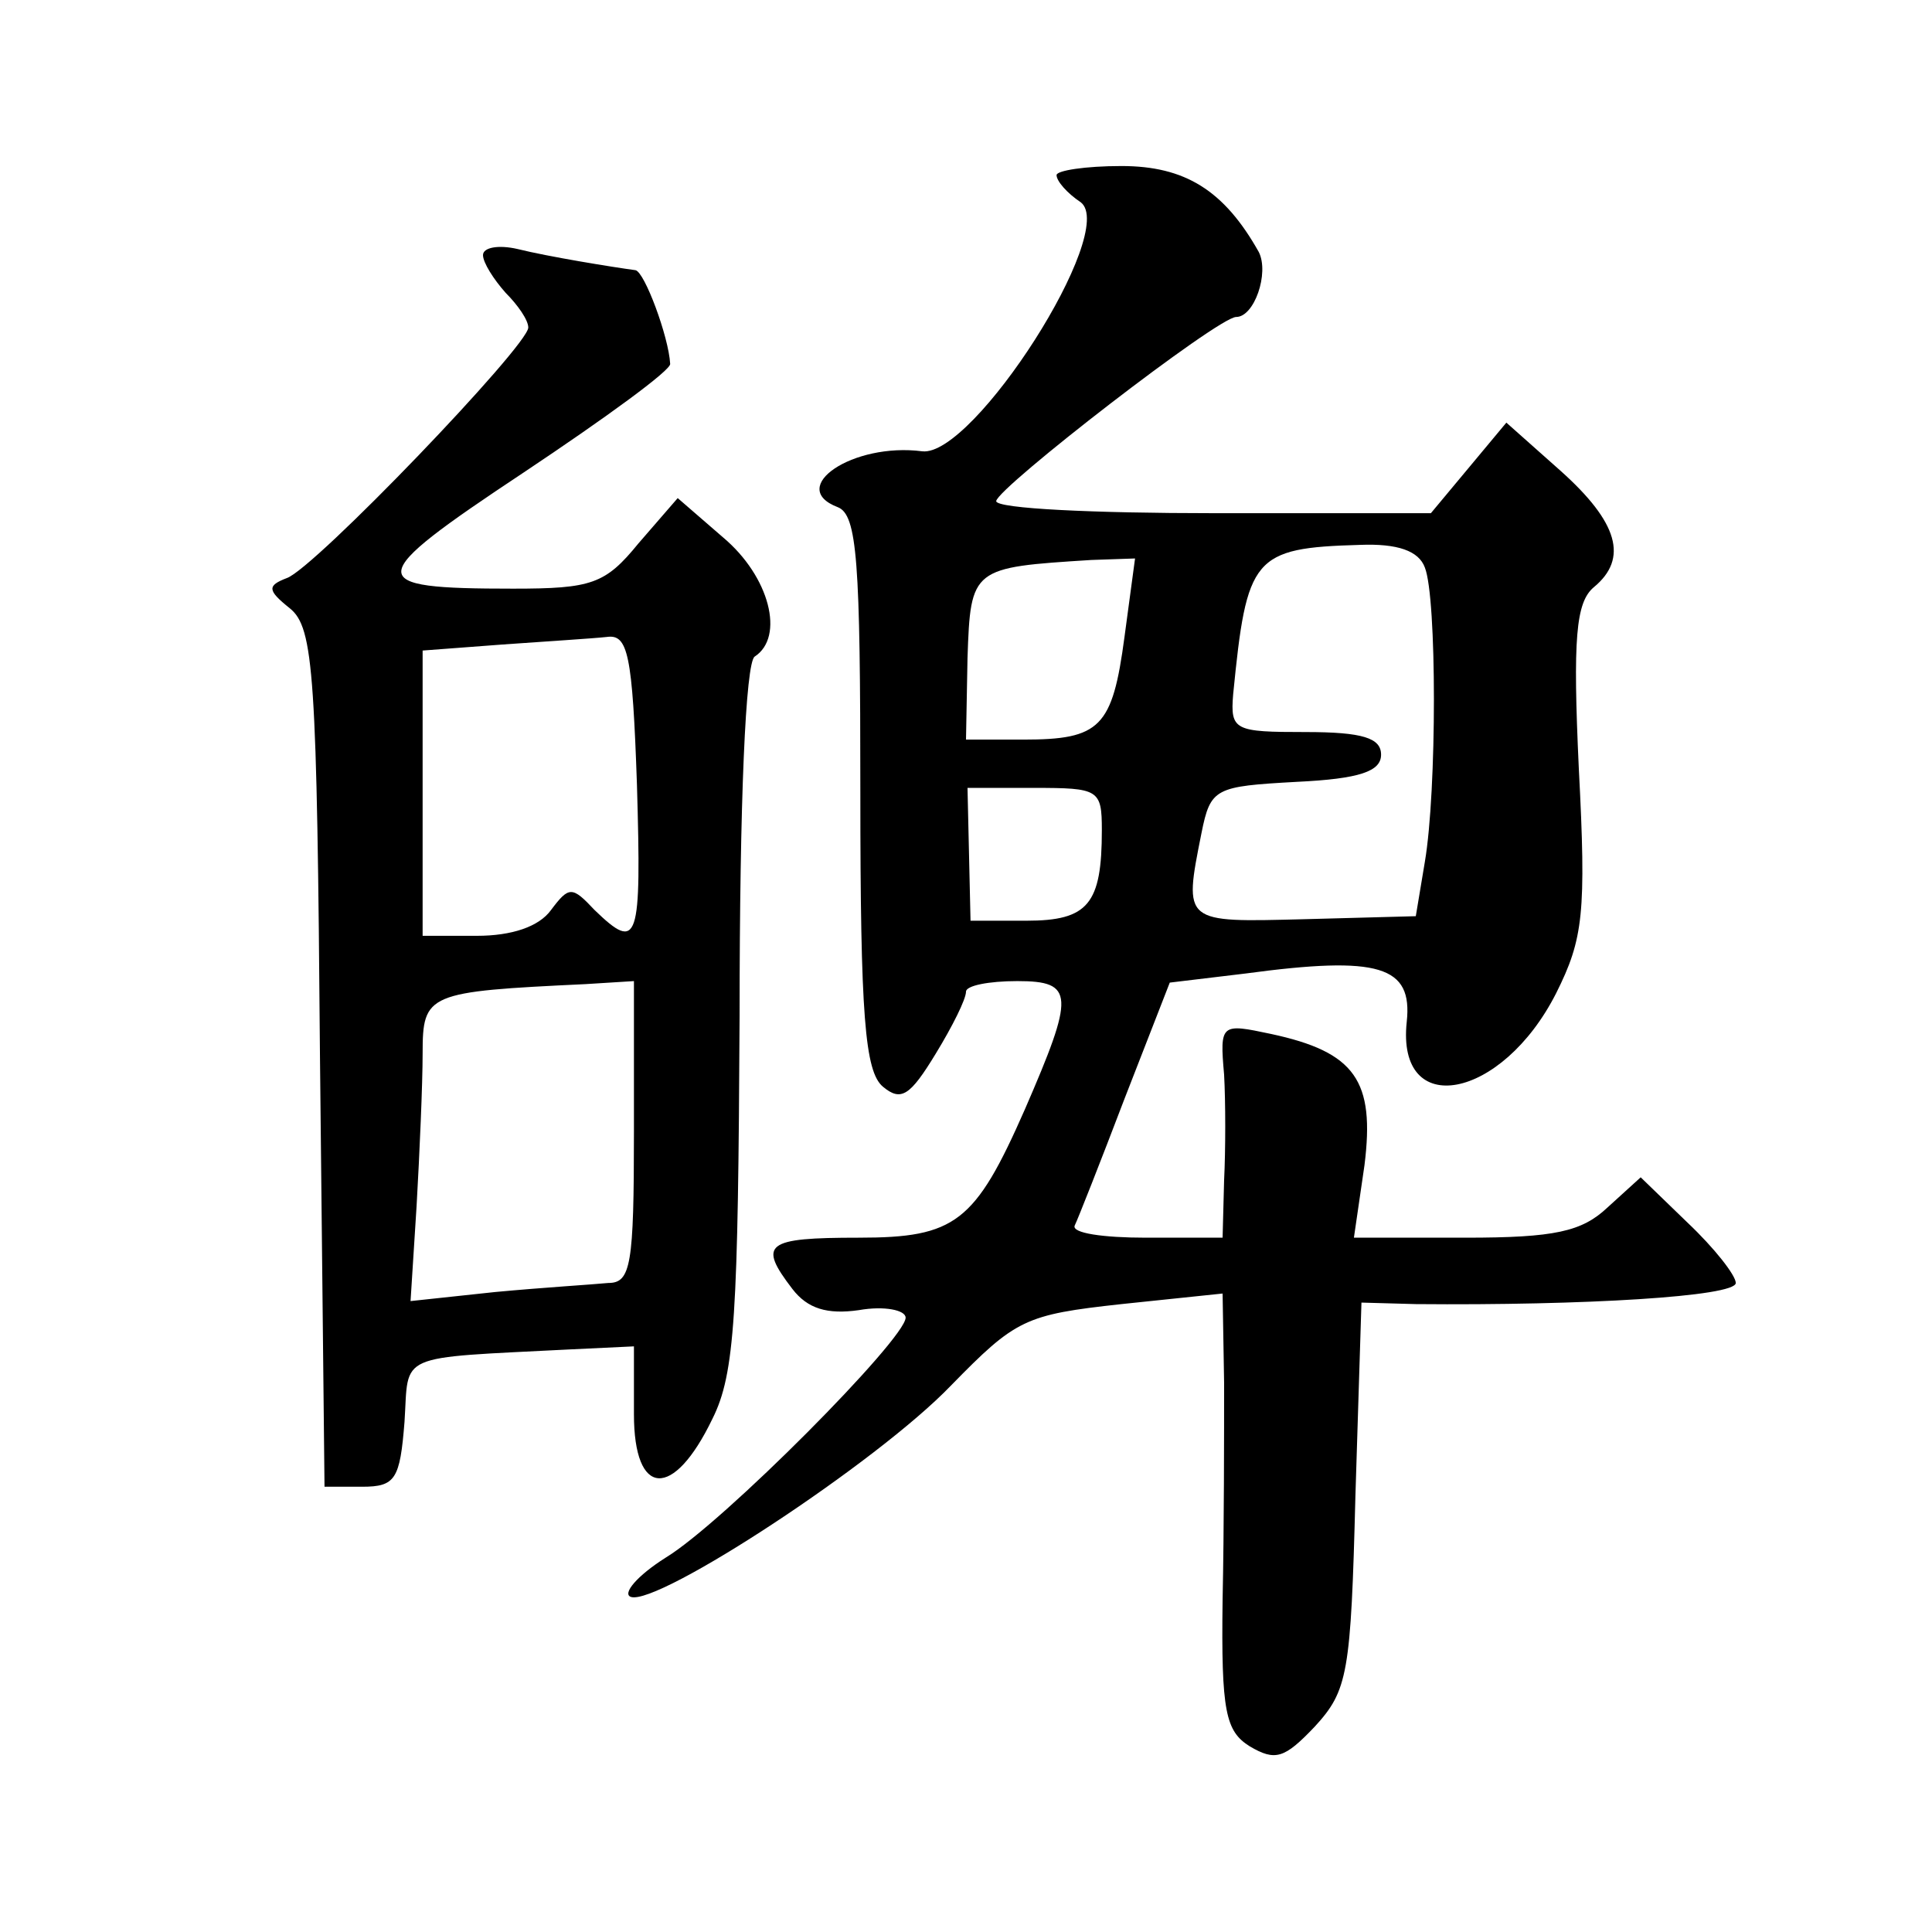
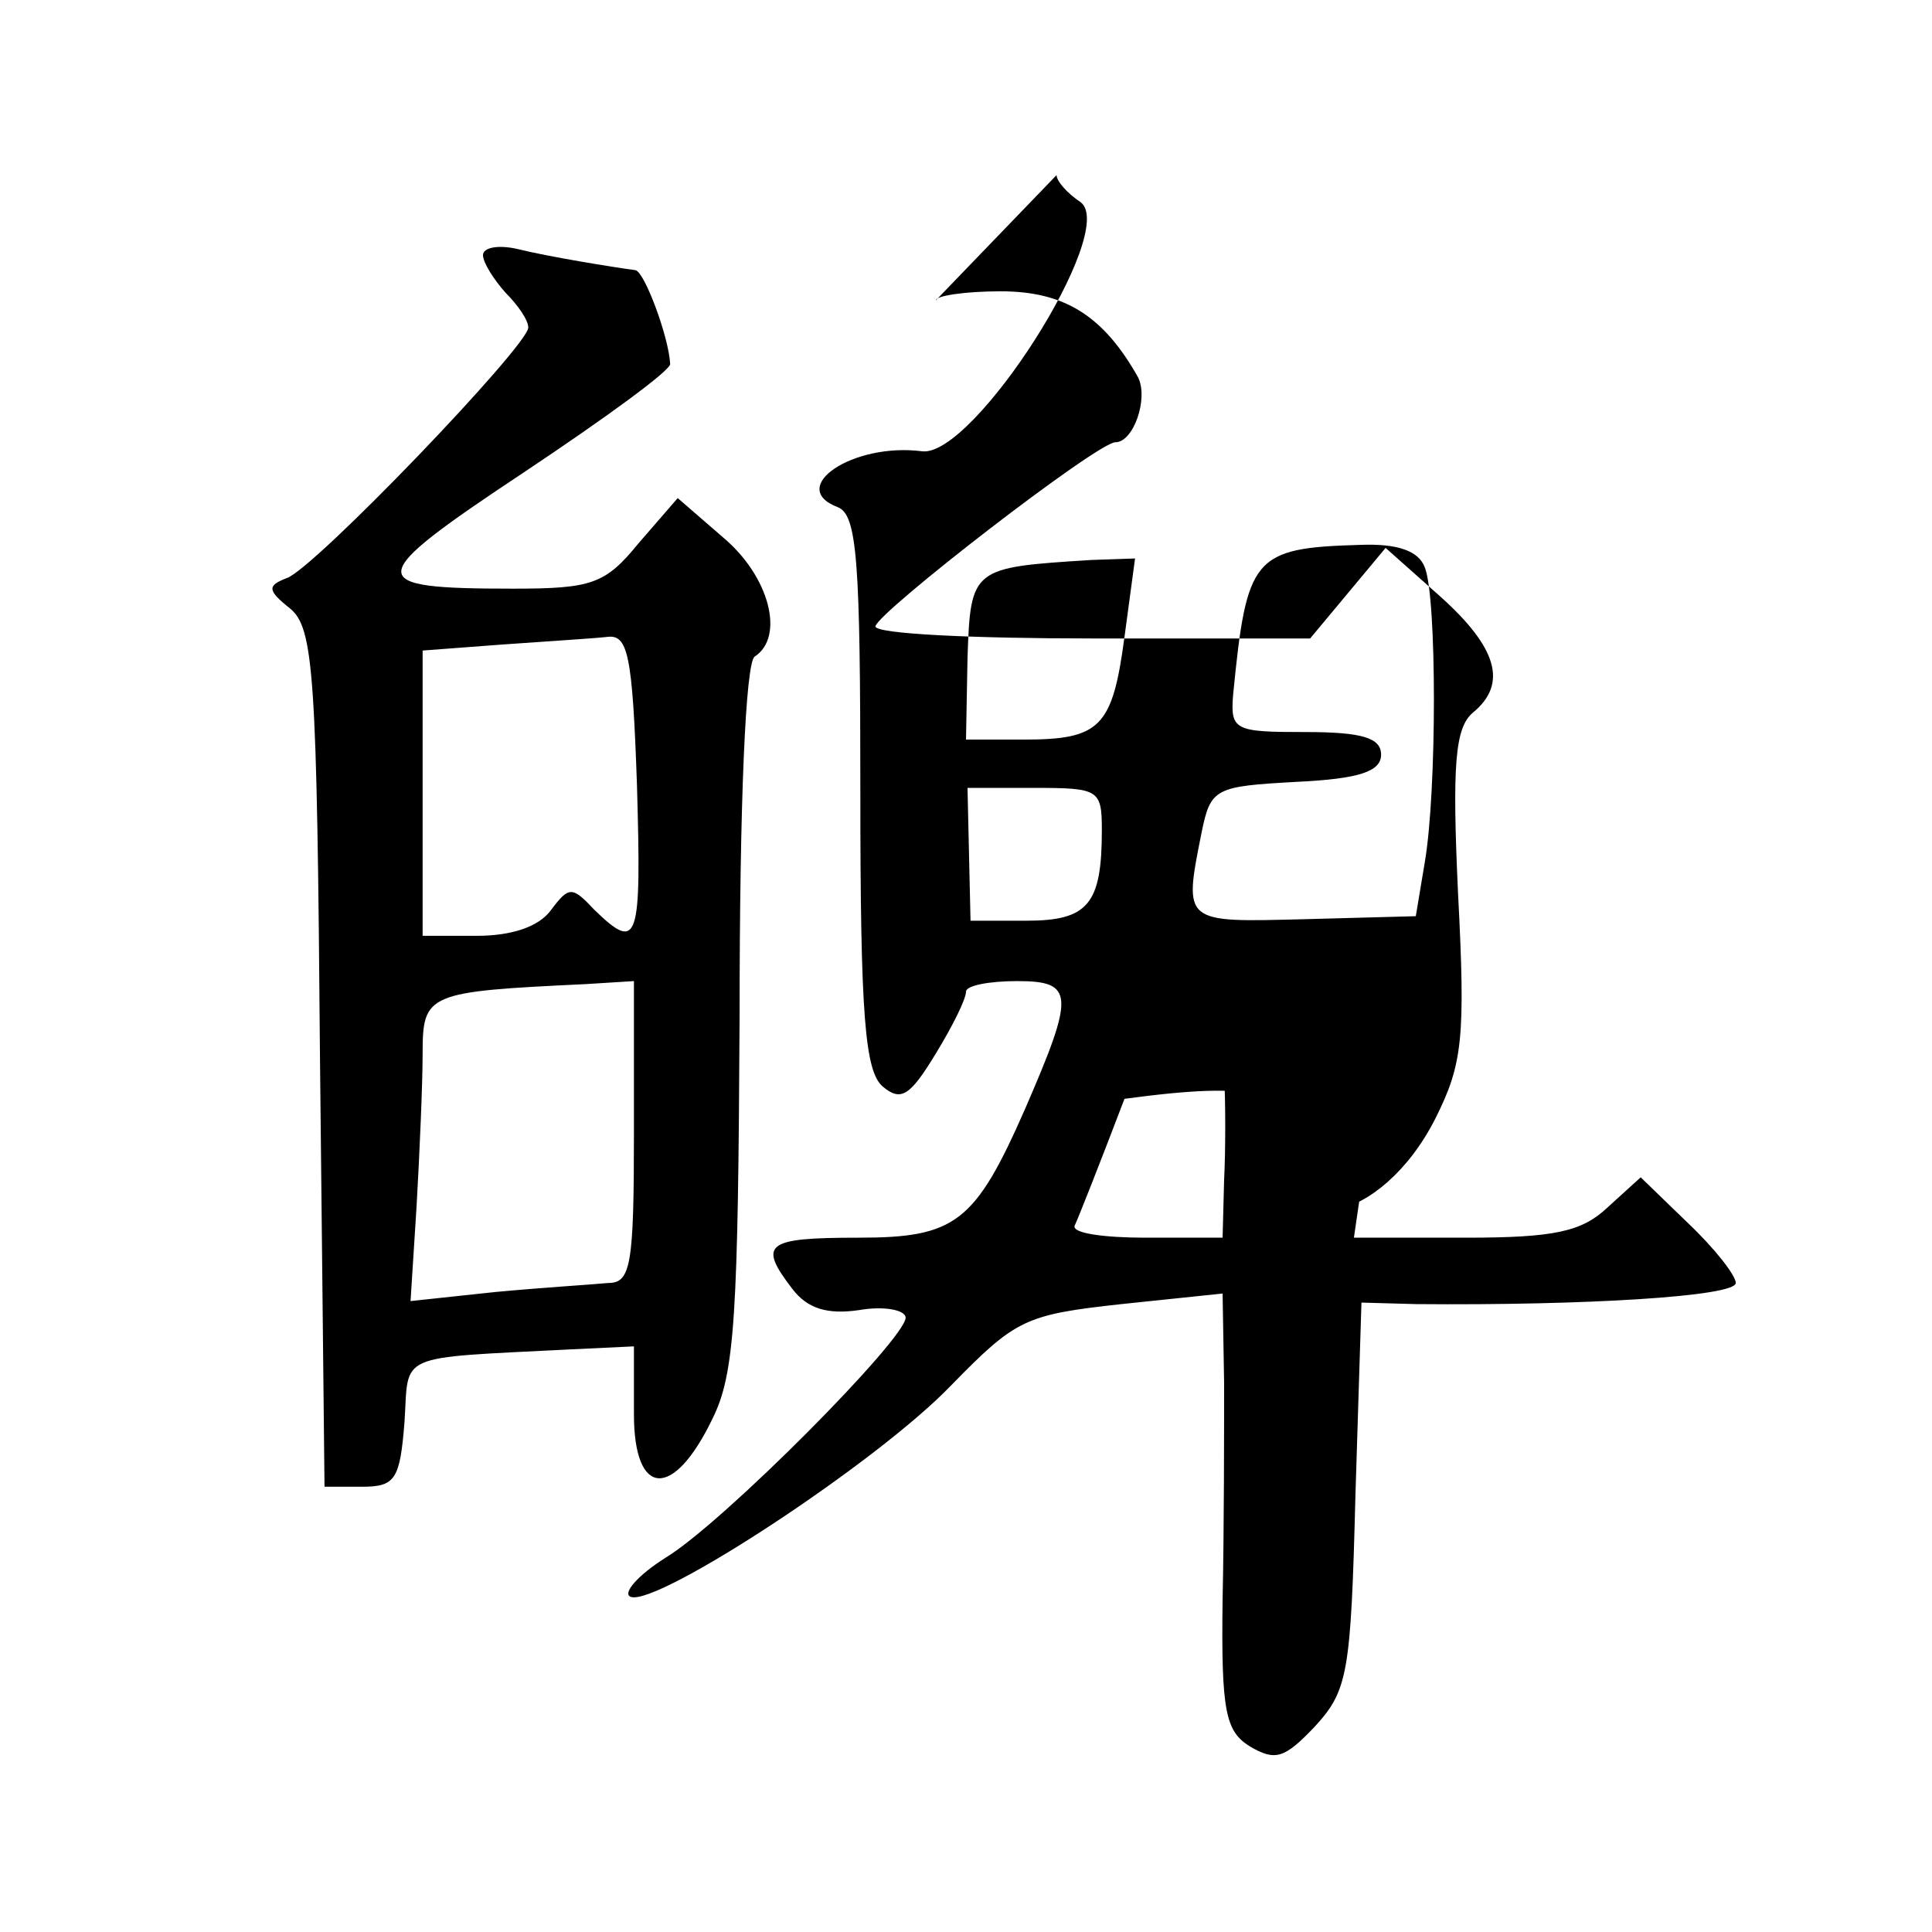
<svg xmlns="http://www.w3.org/2000/svg" version="1.0" width="128pt" height="128pt" viewBox="0 0 128 128" preserveAspectRatio="xMidYMid meet">
  <g transform="translate(0,128) scale(0.1,-0.1)" fill="#0" stroke="none">
-     <path d="M700 1164 c0 -4 7 -12 16 -18 25 -19 -71 -169 -105 -165 -46 6 -90 -24 -56 -37 13 -5 15 -36 15 -189 0 -148 3 -185 15 -195 12 -10 18 -6 35 22 11 18 20 36 20 41 0 4 15 7 34 7 38 0 38 -9 5 -85 -33 -75 -46 -85 -110 -85 -62 0 -67 -4 -44 -34 10 -13 23 -17 44 -14 17 3 31 0 31 -5 0 -14 -121 -136 -159 -159 -19 -12 -29 -24 -23 -26 18 -6 163 89 212 140 43 44 49 47 113 54 l67 7 1 -59 c0 -33 0 -97 -1 -144 -1 -74 2 -87 18 -97 17 -10 23 -8 43 13 22 24 24 35 27 153 l4 128 36 -1 c111 -1 212 5 212 14 0 5 -14 23 -32 40 l-31 30 -22 -20 c-17 -16 -35 -20 -94 -20 l-74 0 7 48 c7 56 -6 75 -62 87 -33 7 -34 7 -31 -27 1 -18 1 -50 0 -70 l-1 -38 -51 0 c-28 0 -49 3 -47 8 2 4 17 42 33 84 l30 77 50 6 c89 12 111 5 107 -32 -7 -65 63 -52 99 19 18 36 20 53 15 149 -4 86 -2 110 10 120 23 19 16 43 -22 77 l-36 32 -25 -30 -25 -30 -144 0 c-79 0 -144 3 -144 8 1 9 147 122 159 122 12 0 22 29 15 43 -23 41 -49 57 -91 57 -24 0 -43 -3 -43 -6z m244 -260 c8 -20 8 -148 0 -195 l-6 -36 -74 -2 c-80 -2 -80 -3 -68 57 6 30 9 31 63 34 42 2 56 7 56 18 0 11 -12 15 -50 15 -47 0 -50 1 -48 25 9 91 13 97 84 99 25 1 39 -4 43 -15z m-199 -46 c-8 -60 -16 -68 -67 -68 l-38 0 1 54 c2 60 3 60 82 65 l29 1 -7 -52z m-15 -128 c0 -49 -9 -60 -50 -60 l-37 0 -1 44 -1 44 44 0 c43 0 45 -1 45 -28z M320 1111 c0 -5 7 -16 15 -25 8 -8 15 -18 15 -23 0 -12 -142 -160 -160 -166 -13 -5 -13 -8 2 -20 16 -13 18 -43 20 -298 l3 -284 25 0 c22 0 25 5 28 43 3 46 -7 42 110 48 l42 2 0 -45 c0 -55 26 -57 52 -3 15 30 17 69 18 267 0 143 4 234 10 238 20 13 10 53 -21 79 l-30 26 -26 -30 c-22 -27 -31 -30 -83 -30 -100 0 -100 6 7 77 54 36 98 68 97 72 -1 18 -17 61 -23 62 -15 2 -58 9 -78 14 -13 3 -23 1 -23 -4z m102 -351 c3 -104 1 -111 -28 -83 -15 16 -17 16 -29 0 -8 -11 -26 -17 -49 -17 l-36 0 0 94 0 95 53 4 c28 2 60 4 69 5 14 2 17 -11 20 -98z m-2 -230 c0 -88 -2 -100 -17 -100 -10 -1 -43 -3 -75 -6 l-56 -6 4 63 c2 35 4 81 4 101 0 40 3 41 108 46 l32 2 0 -100z" />
+     <path d="M700 1164 c0 -4 7 -12 16 -18 25 -19 -71 -169 -105 -165 -46 6 -90 -24 -56 -37 13 -5 15 -36 15 -189 0 -148 3 -185 15 -195 12 -10 18 -6 35 22 11 18 20 36 20 41 0 4 15 7 34 7 38 0 38 -9 5 -85 -33 -75 -46 -85 -110 -85 -62 0 -67 -4 -44 -34 10 -13 23 -17 44 -14 17 3 31 0 31 -5 0 -14 -121 -136 -159 -159 -19 -12 -29 -24 -23 -26 18 -6 163 89 212 140 43 44 49 47 113 54 l67 7 1 -59 c0 -33 0 -97 -1 -144 -1 -74 2 -87 18 -97 17 -10 23 -8 43 13 22 24 24 35 27 153 l4 128 36 -1 c111 -1 212 5 212 14 0 5 -14 23 -32 40 l-31 30 -22 -20 c-17 -16 -35 -20 -94 -20 l-74 0 7 48 c7 56 -6 75 -62 87 -33 7 -34 7 -31 -27 1 -18 1 -50 0 -70 l-1 -38 -51 0 c-28 0 -49 3 -47 8 2 4 17 42 33 84 c89 12 111 5 107 -32 -7 -65 63 -52 99 19 18 36 20 53 15 149 -4 86 -2 110 10 120 23 19 16 43 -22 77 l-36 32 -25 -30 -25 -30 -144 0 c-79 0 -144 3 -144 8 1 9 147 122 159 122 12 0 22 29 15 43 -23 41 -49 57 -91 57 -24 0 -43 -3 -43 -6z m244 -260 c8 -20 8 -148 0 -195 l-6 -36 -74 -2 c-80 -2 -80 -3 -68 57 6 30 9 31 63 34 42 2 56 7 56 18 0 11 -12 15 -50 15 -47 0 -50 1 -48 25 9 91 13 97 84 99 25 1 39 -4 43 -15z m-199 -46 c-8 -60 -16 -68 -67 -68 l-38 0 1 54 c2 60 3 60 82 65 l29 1 -7 -52z m-15 -128 c0 -49 -9 -60 -50 -60 l-37 0 -1 44 -1 44 44 0 c43 0 45 -1 45 -28z M320 1111 c0 -5 7 -16 15 -25 8 -8 15 -18 15 -23 0 -12 -142 -160 -160 -166 -13 -5 -13 -8 2 -20 16 -13 18 -43 20 -298 l3 -284 25 0 c22 0 25 5 28 43 3 46 -7 42 110 48 l42 2 0 -45 c0 -55 26 -57 52 -3 15 30 17 69 18 267 0 143 4 234 10 238 20 13 10 53 -21 79 l-30 26 -26 -30 c-22 -27 -31 -30 -83 -30 -100 0 -100 6 7 77 54 36 98 68 97 72 -1 18 -17 61 -23 62 -15 2 -58 9 -78 14 -13 3 -23 1 -23 -4z m102 -351 c3 -104 1 -111 -28 -83 -15 16 -17 16 -29 0 -8 -11 -26 -17 -49 -17 l-36 0 0 94 0 95 53 4 c28 2 60 4 69 5 14 2 17 -11 20 -98z m-2 -230 c0 -88 -2 -100 -17 -100 -10 -1 -43 -3 -75 -6 l-56 -6 4 63 c2 35 4 81 4 101 0 40 3 41 108 46 l32 2 0 -100z" />
  </g>
</svg>